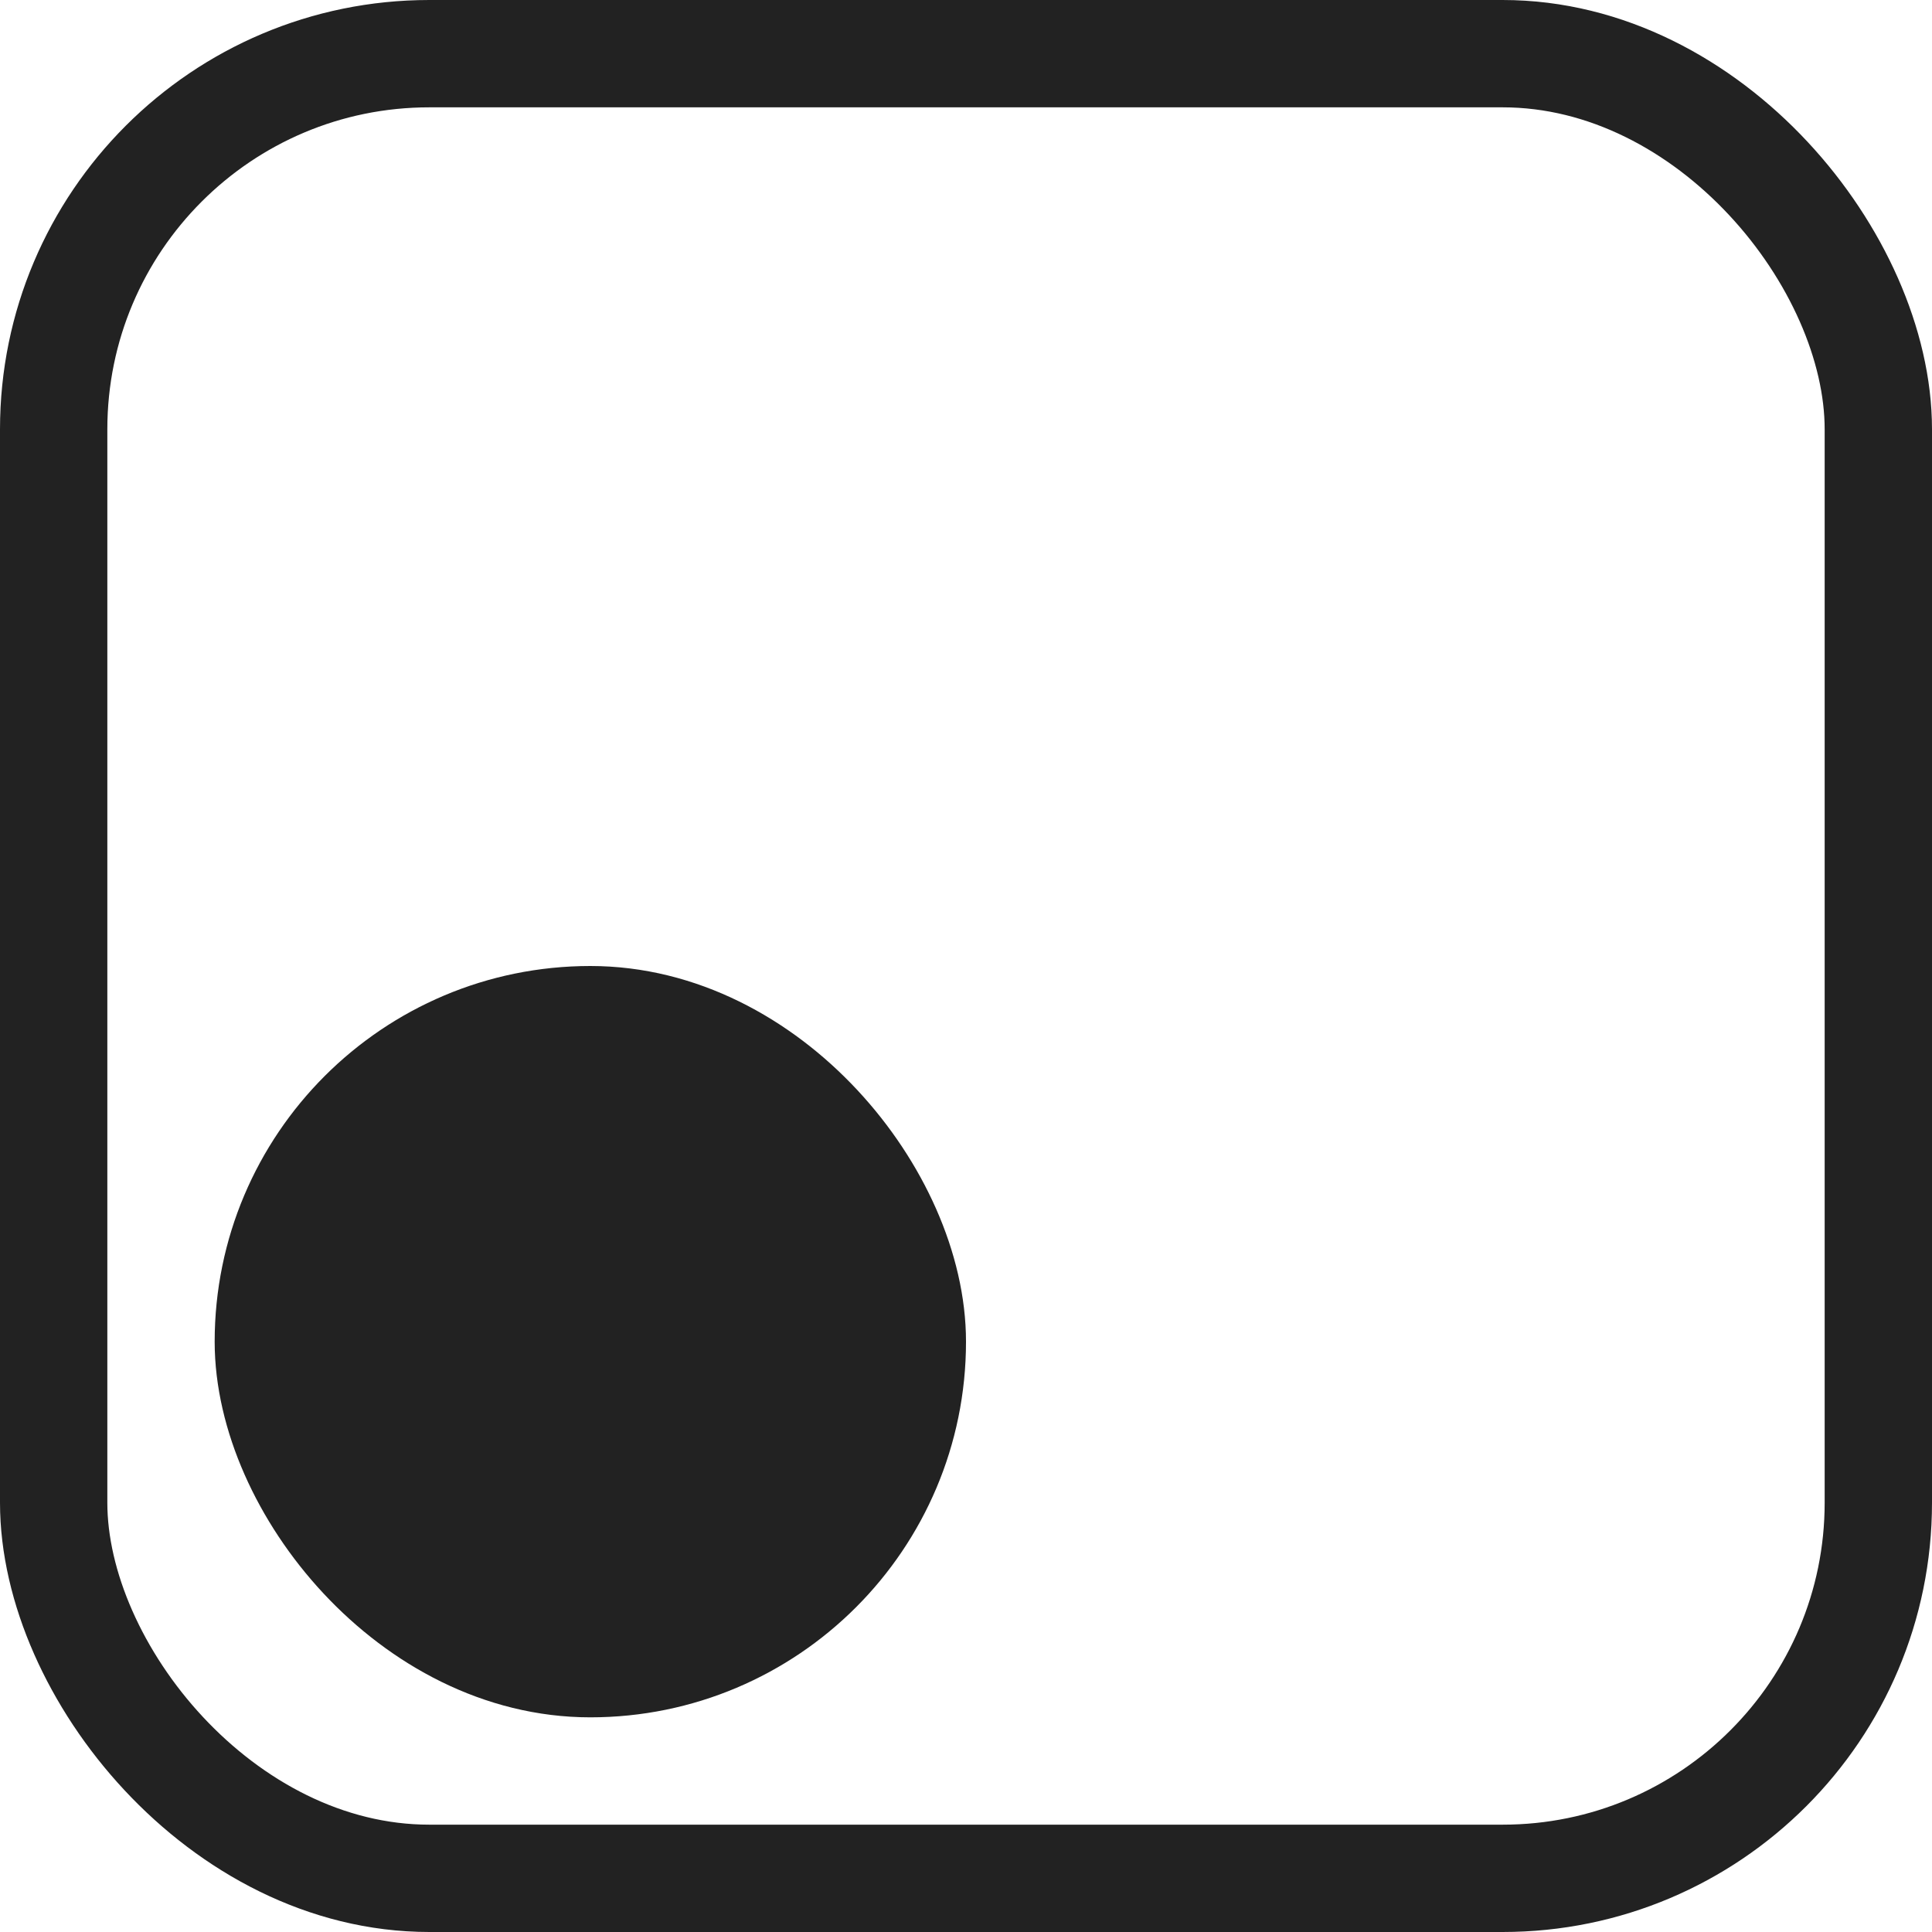
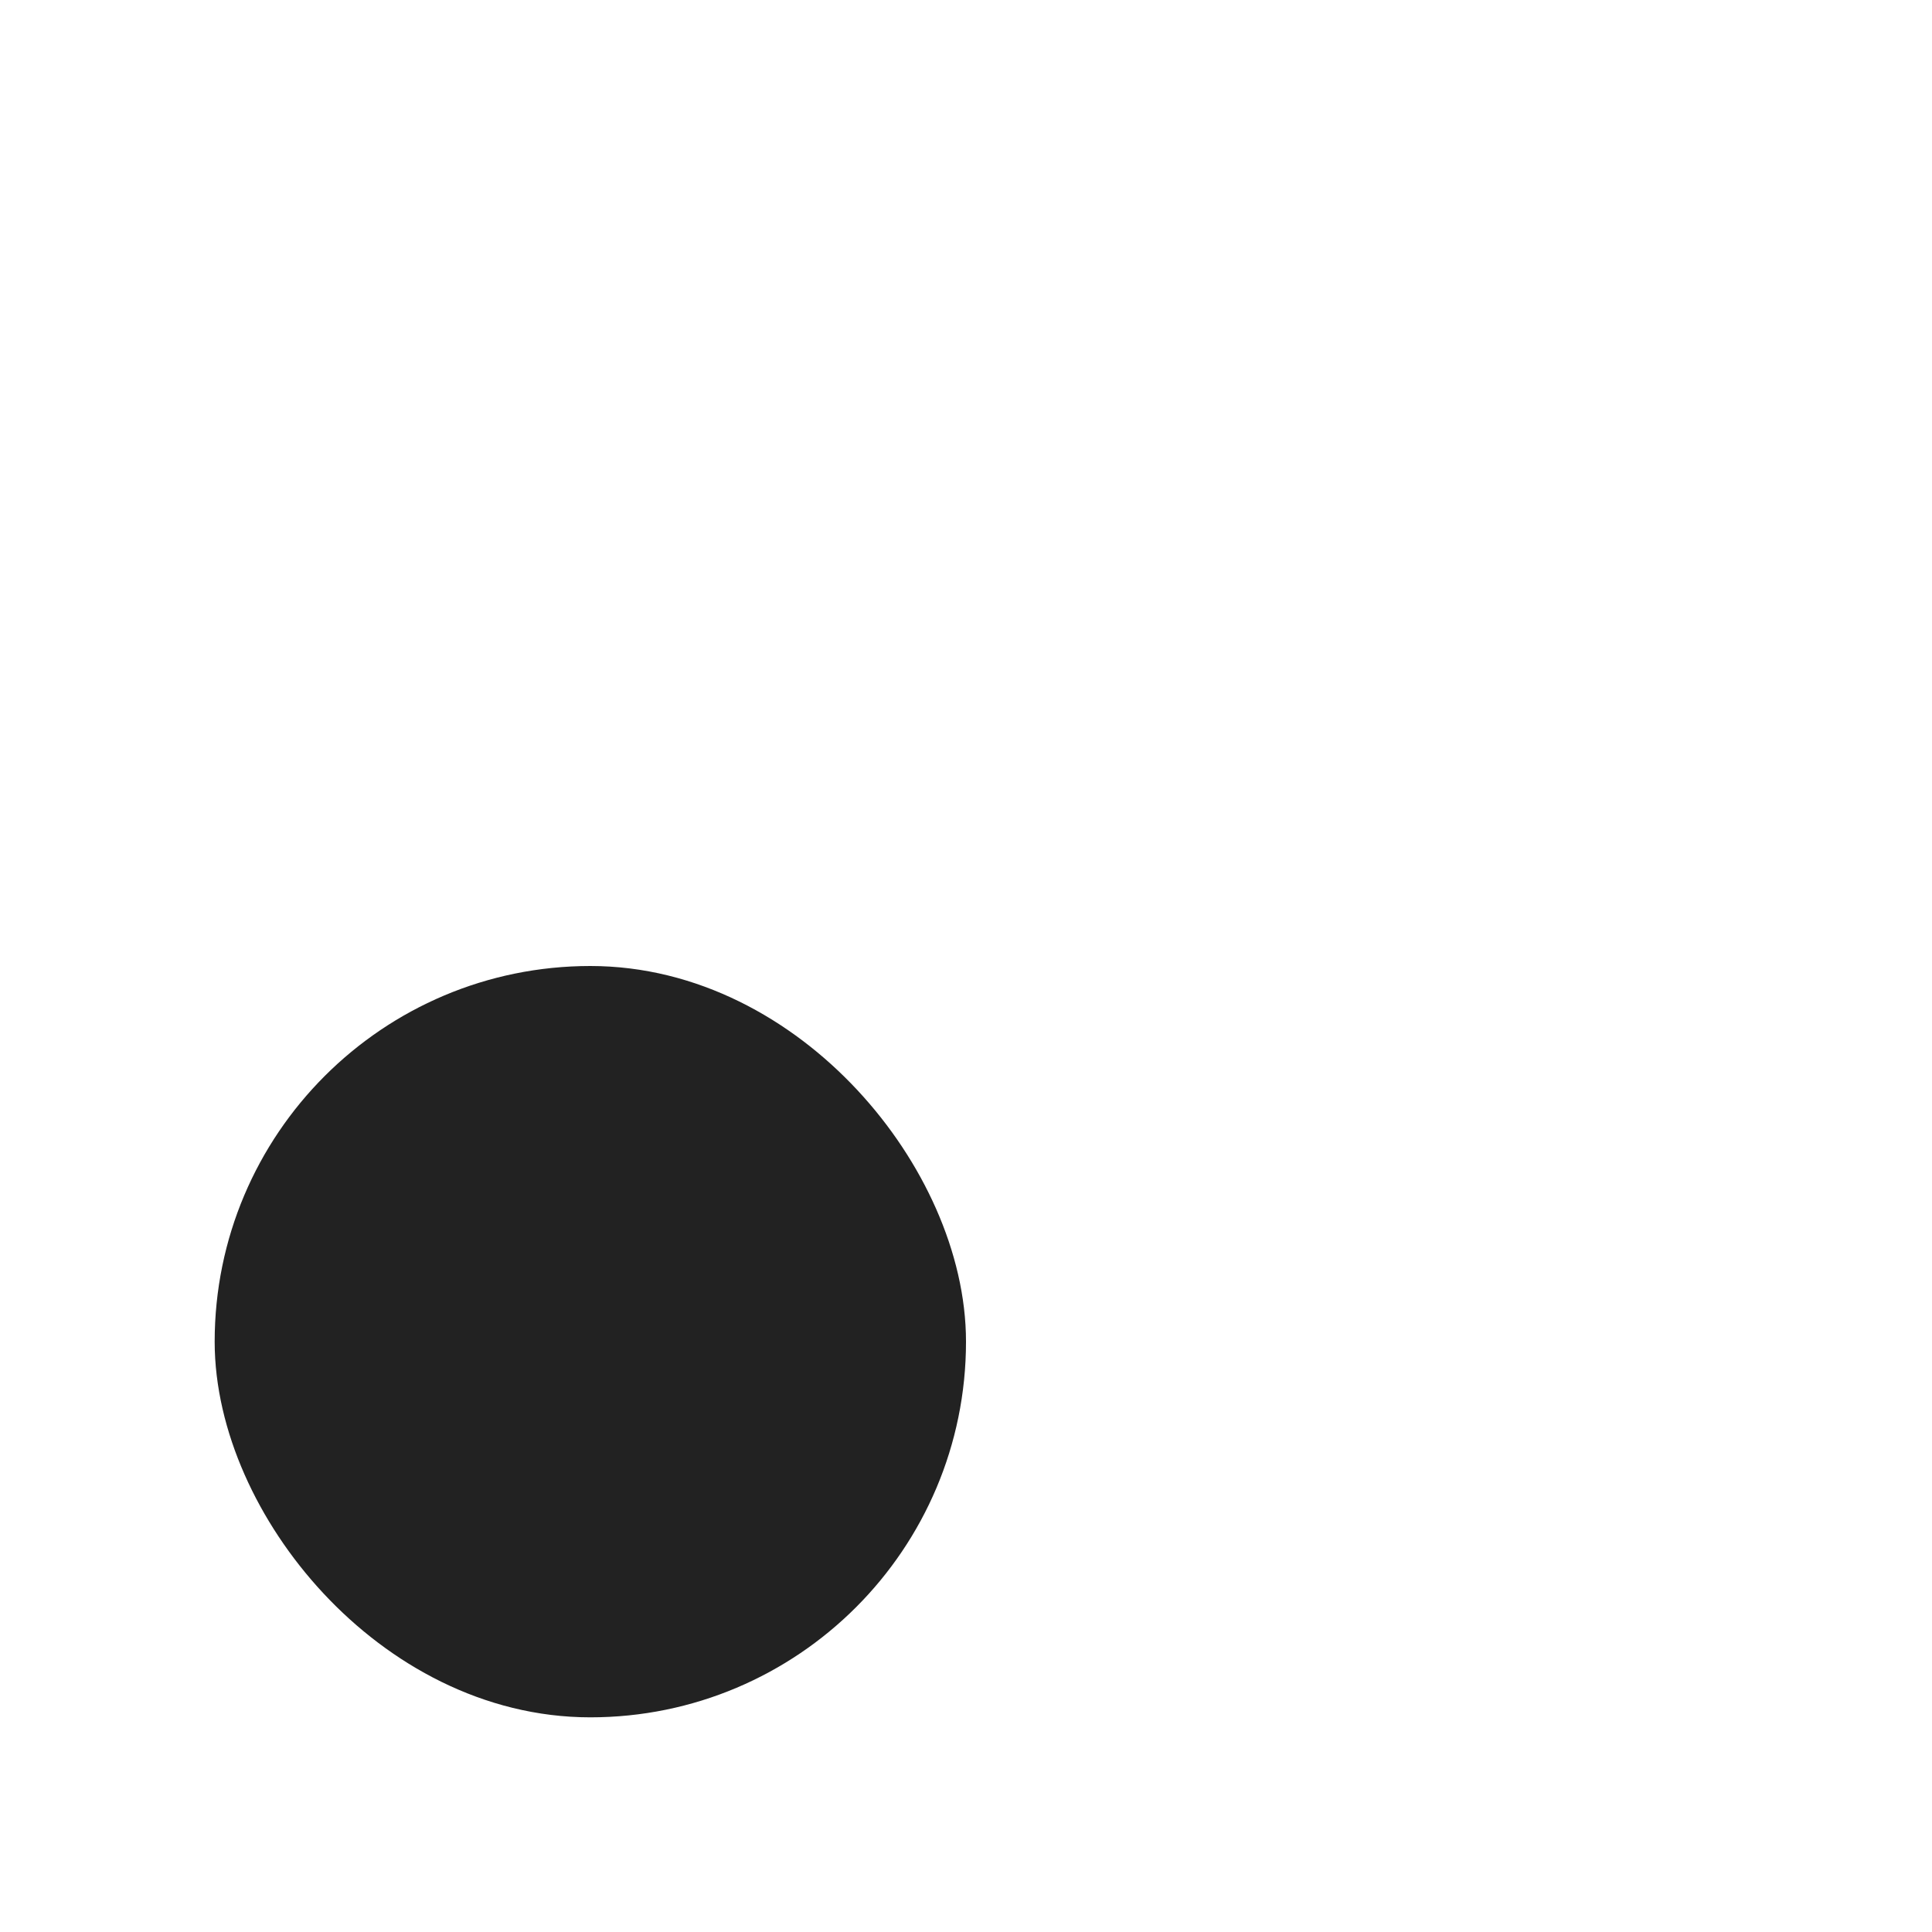
<svg xmlns="http://www.w3.org/2000/svg" width="18" height="18" viewBox="0 0 18 18" fill="none">
-   <rect x="0.5" y="0.5" width="17" height="17" rx="3.5" stroke="#222222" />
  <rect x="2.5" y="9.5" width="6" height="6" rx="3" fill="#222222" stroke="#222222" />
</svg>